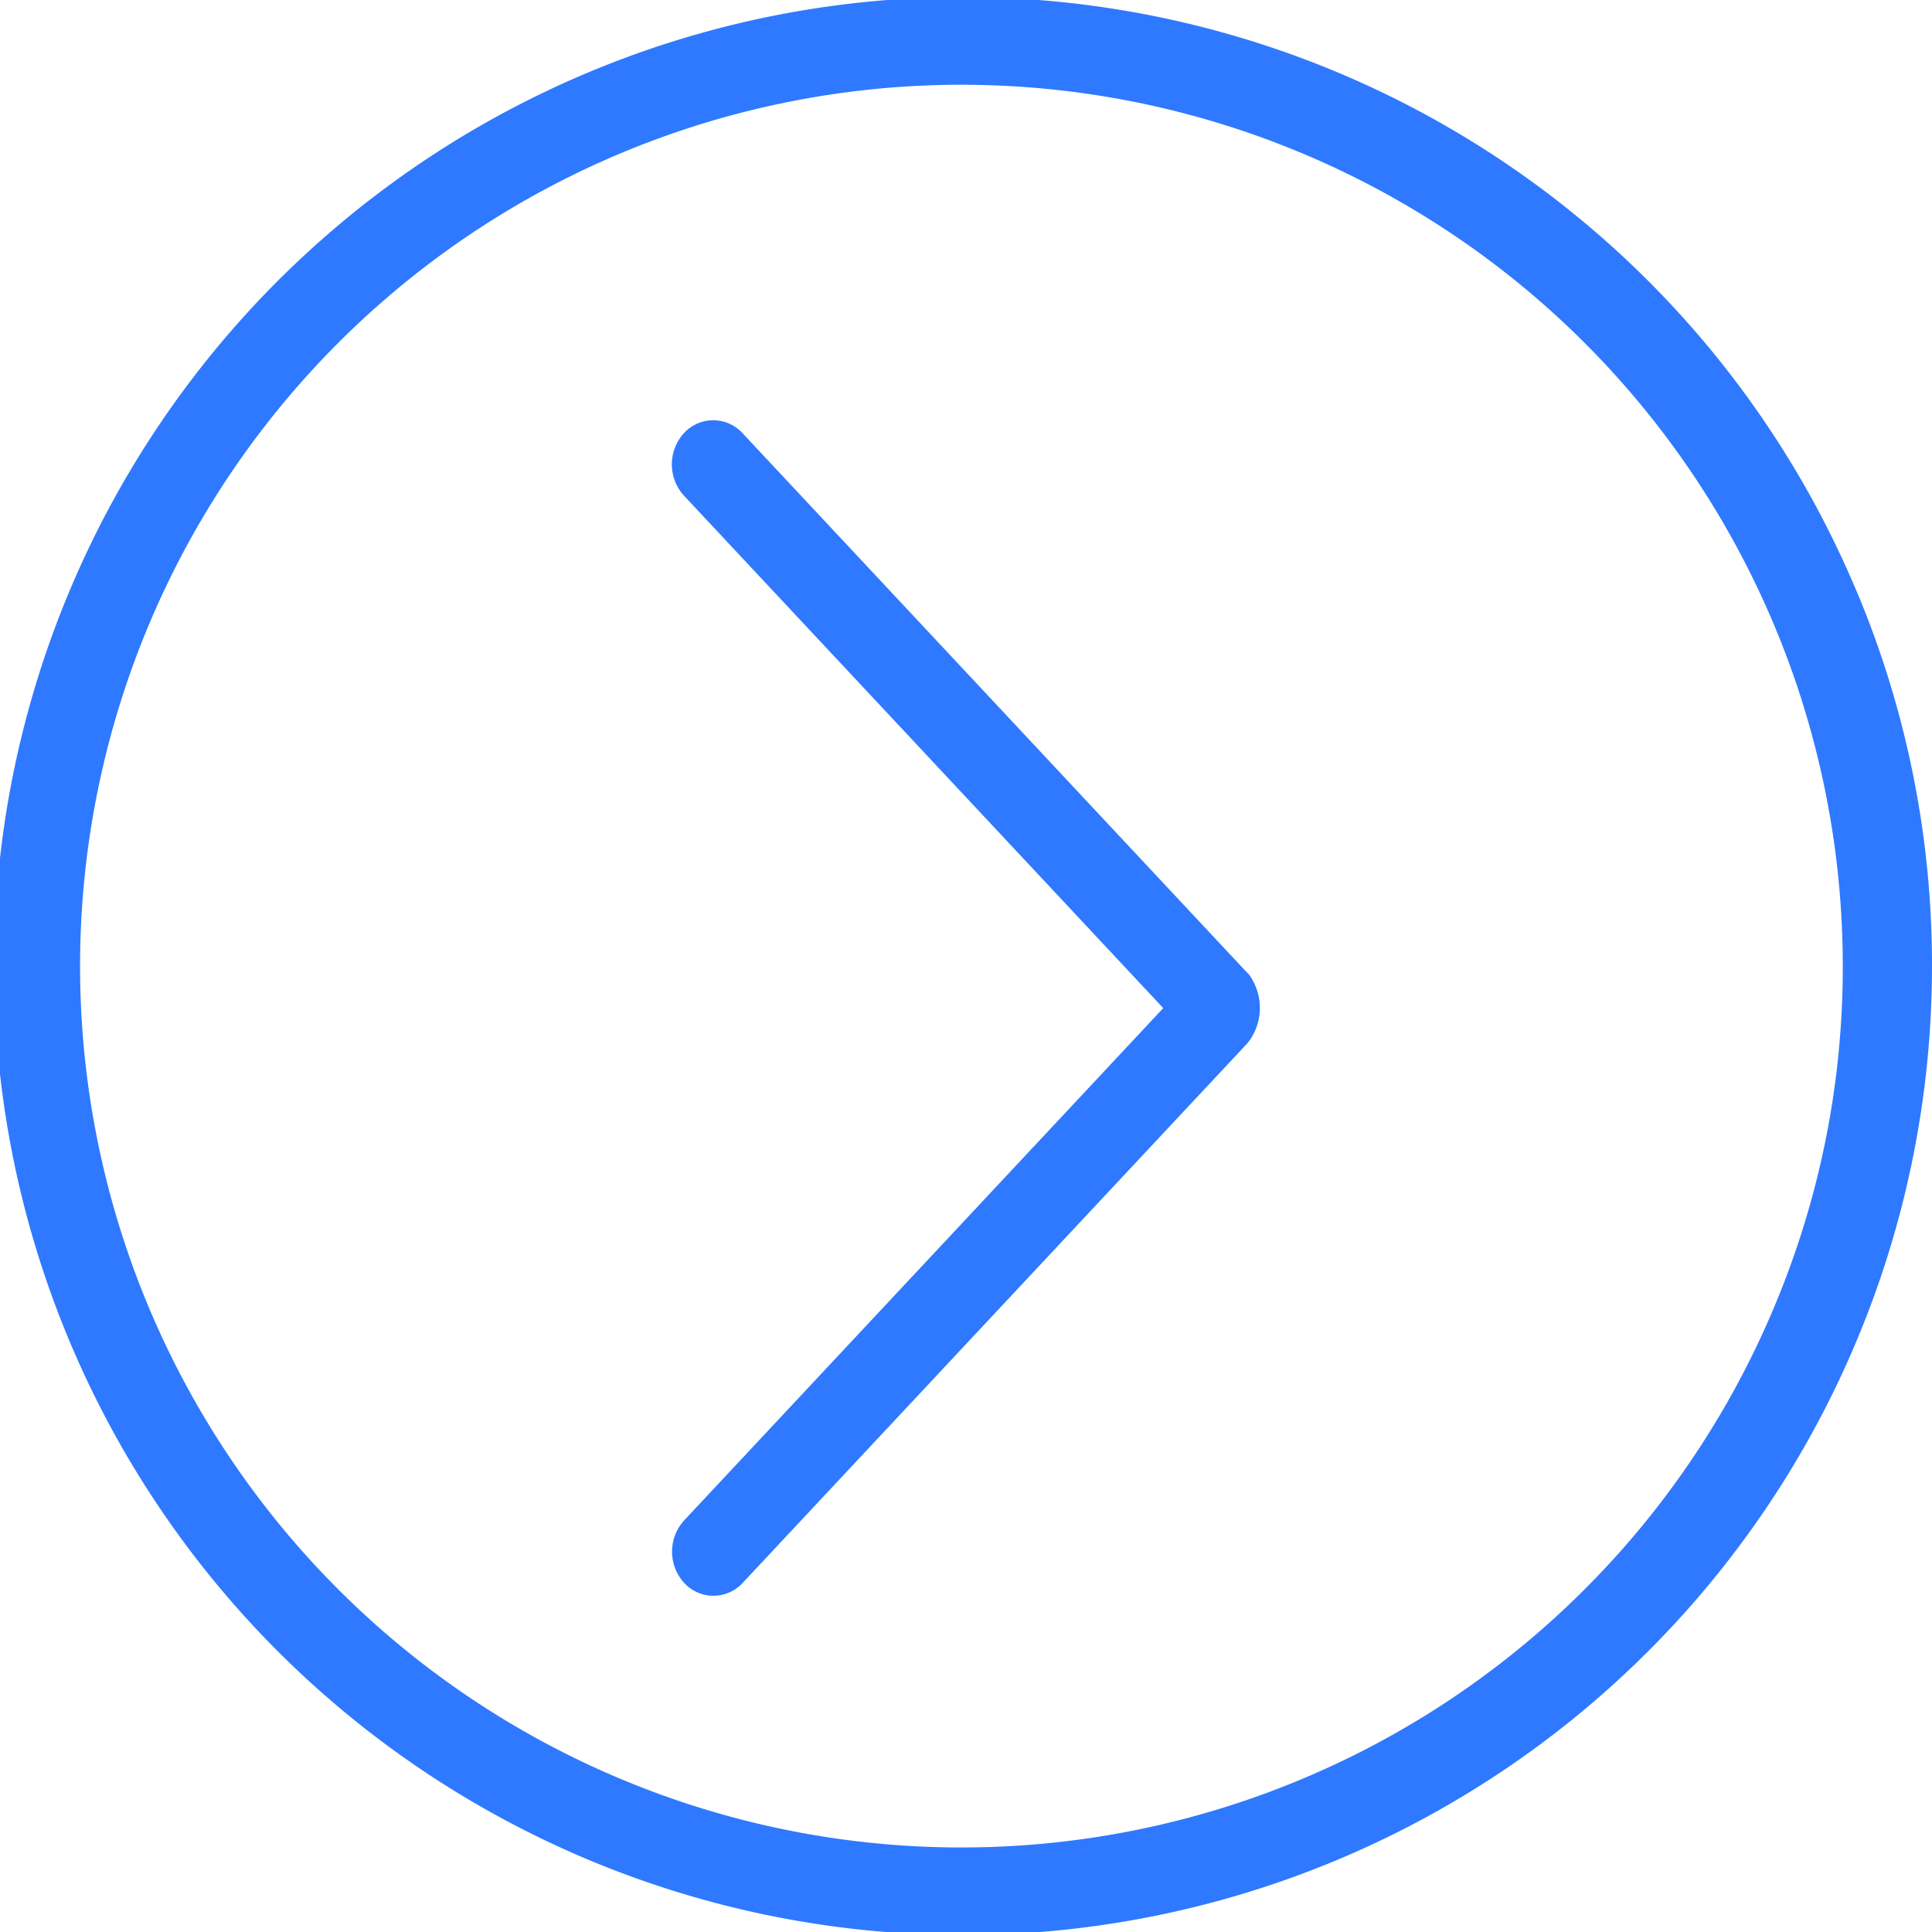
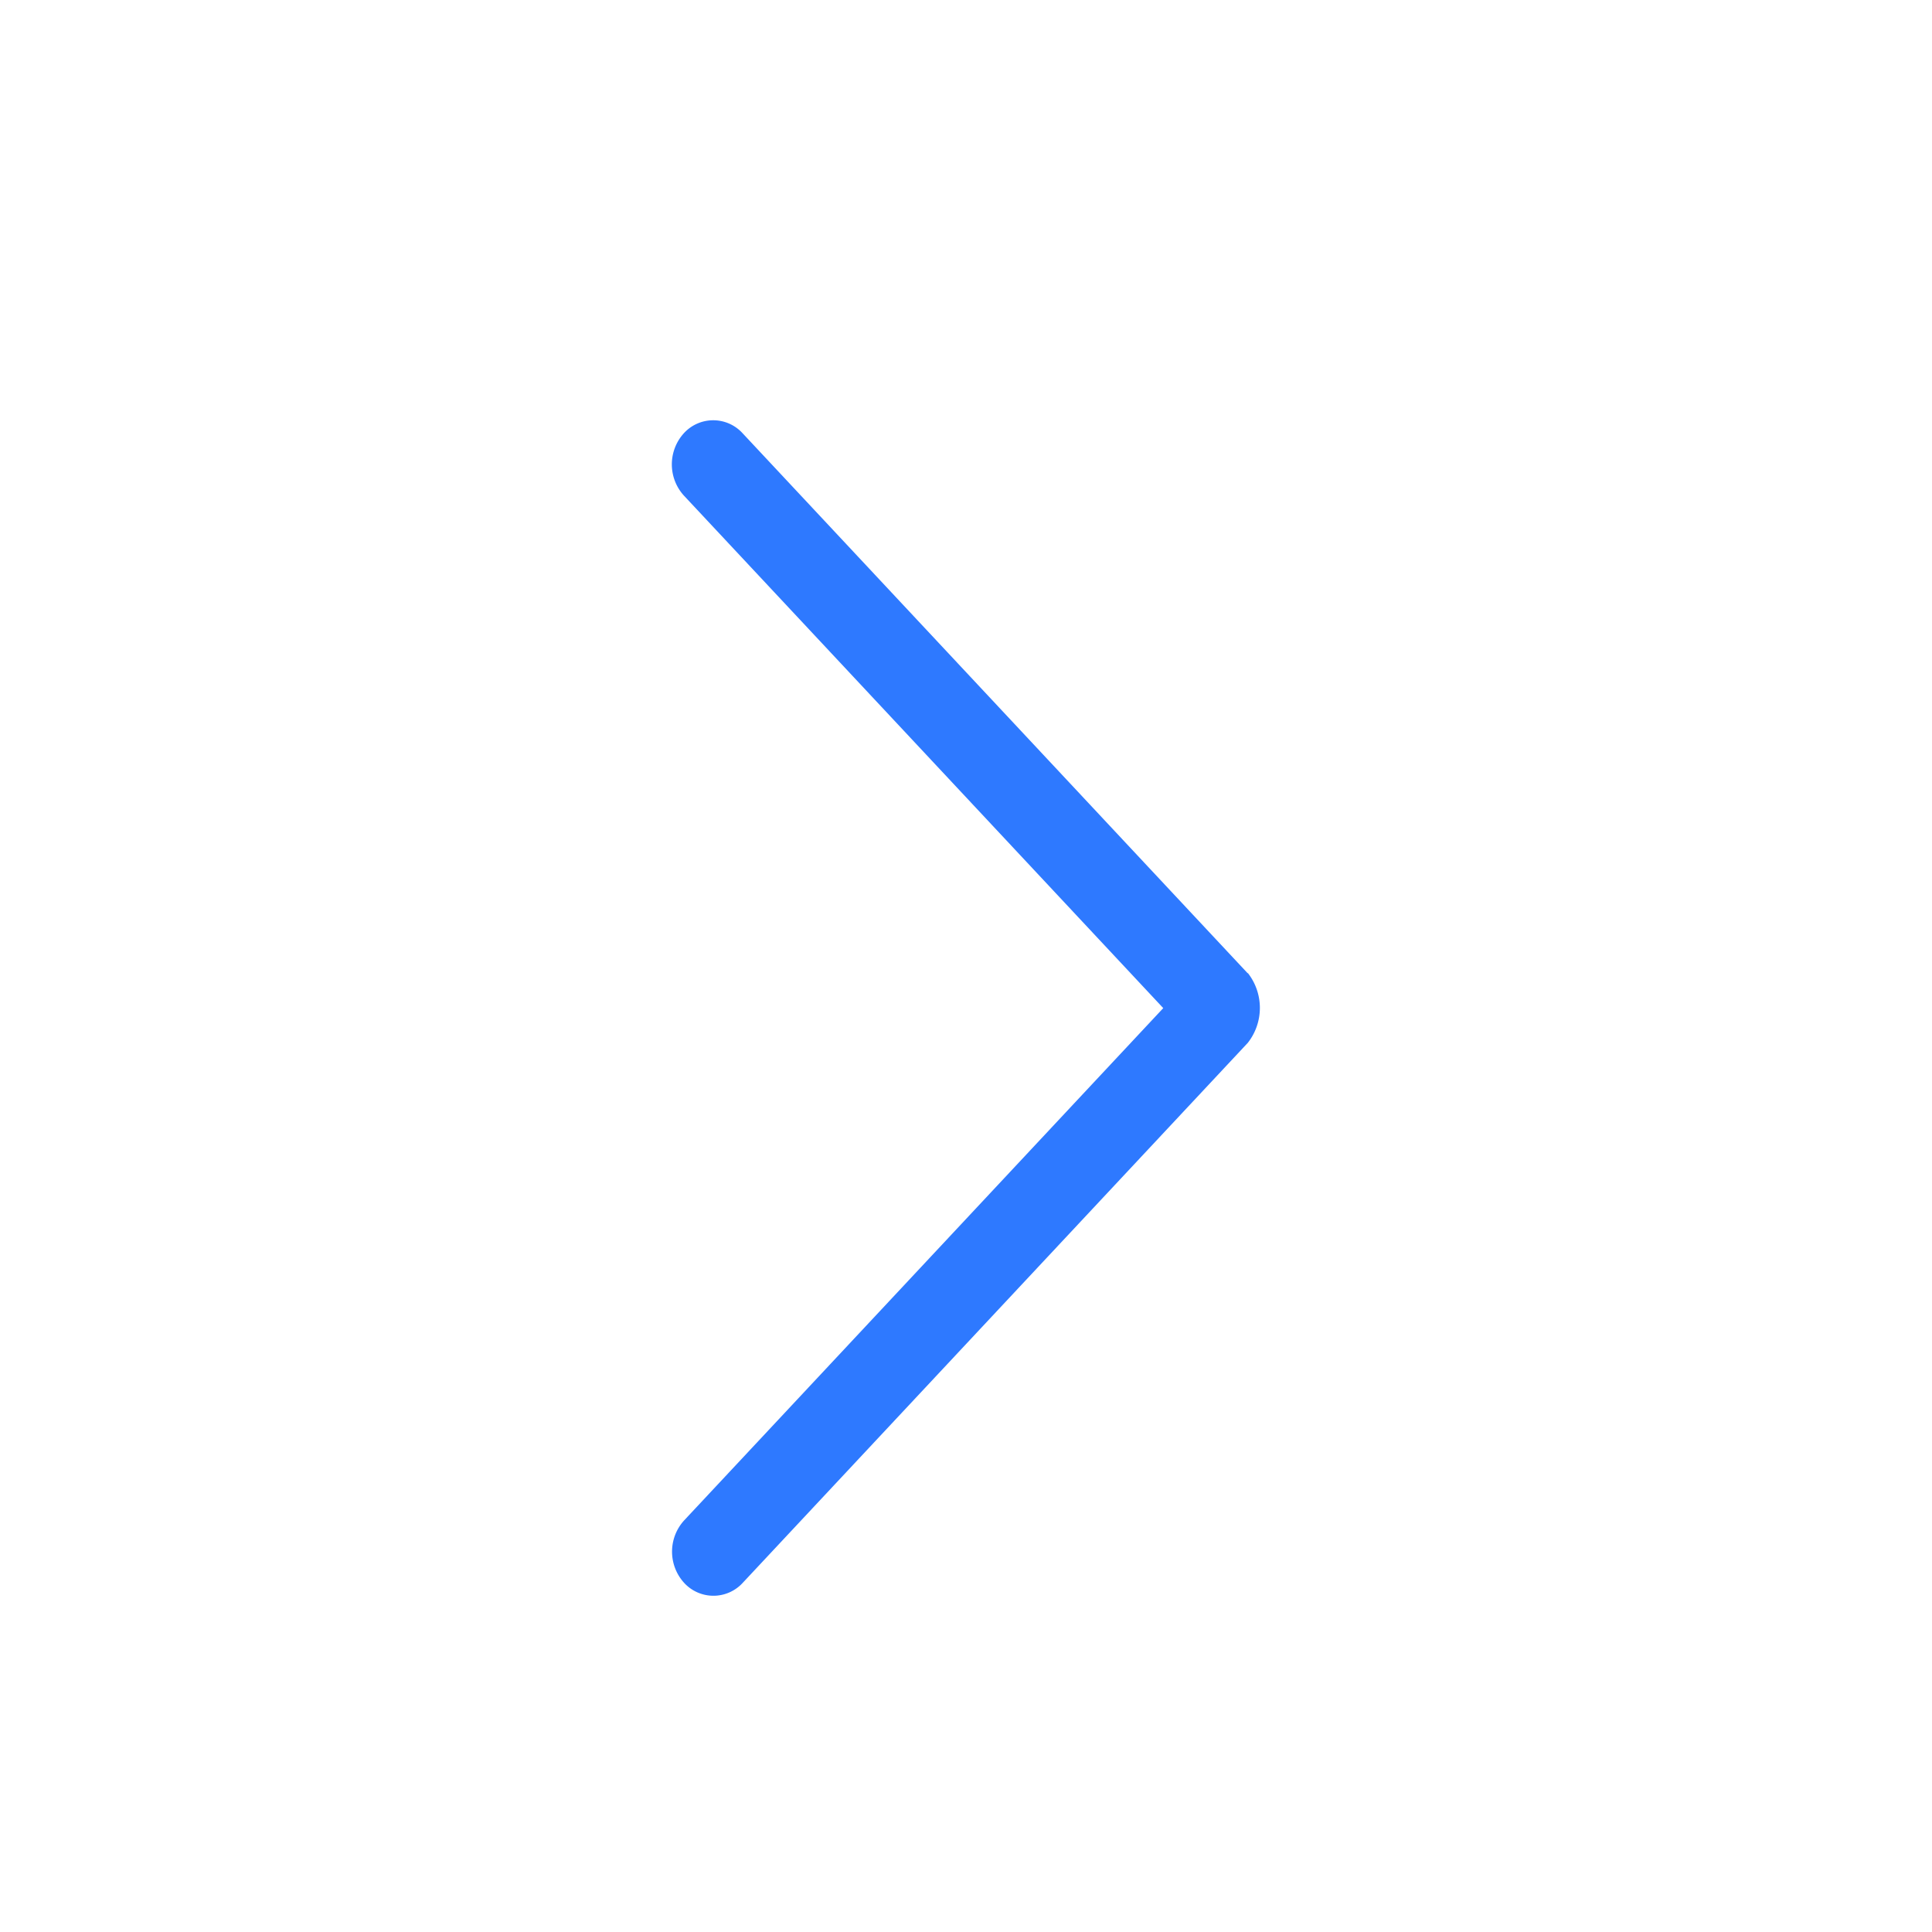
<svg xmlns="http://www.w3.org/2000/svg" width="18.58" height="18.58" viewBox="0 0 18.58 18.58">
  <defs>
    <style>.a{fill:#2e79ff;}</style>
  </defs>
  <path class="a" d="M381.114,264.419l-4.859-5.195a.382.382,0,0,0-.564,0,.446.446,0,0,0,0,.6l4.61,4.929-4.608,4.927a.446.446,0,0,0,0,.6.382.382,0,0,0,.564,0l4.857-5.193a.544.544,0,0,0,0-.672Z" transform="translate(-369.114 -255.058)" />
-   <path class="a" d="M81.06,76.775a8.476,8.476,0,1,1,.662-3.283A8.417,8.417,0,0,1,81.06,76.775Zm.79-6.9a9.319,9.319,0,1,0,.73,3.614A9.264,9.264,0,0,0,81.851,69.876Z" transform="translate(-64 -64.2)" />
</svg>